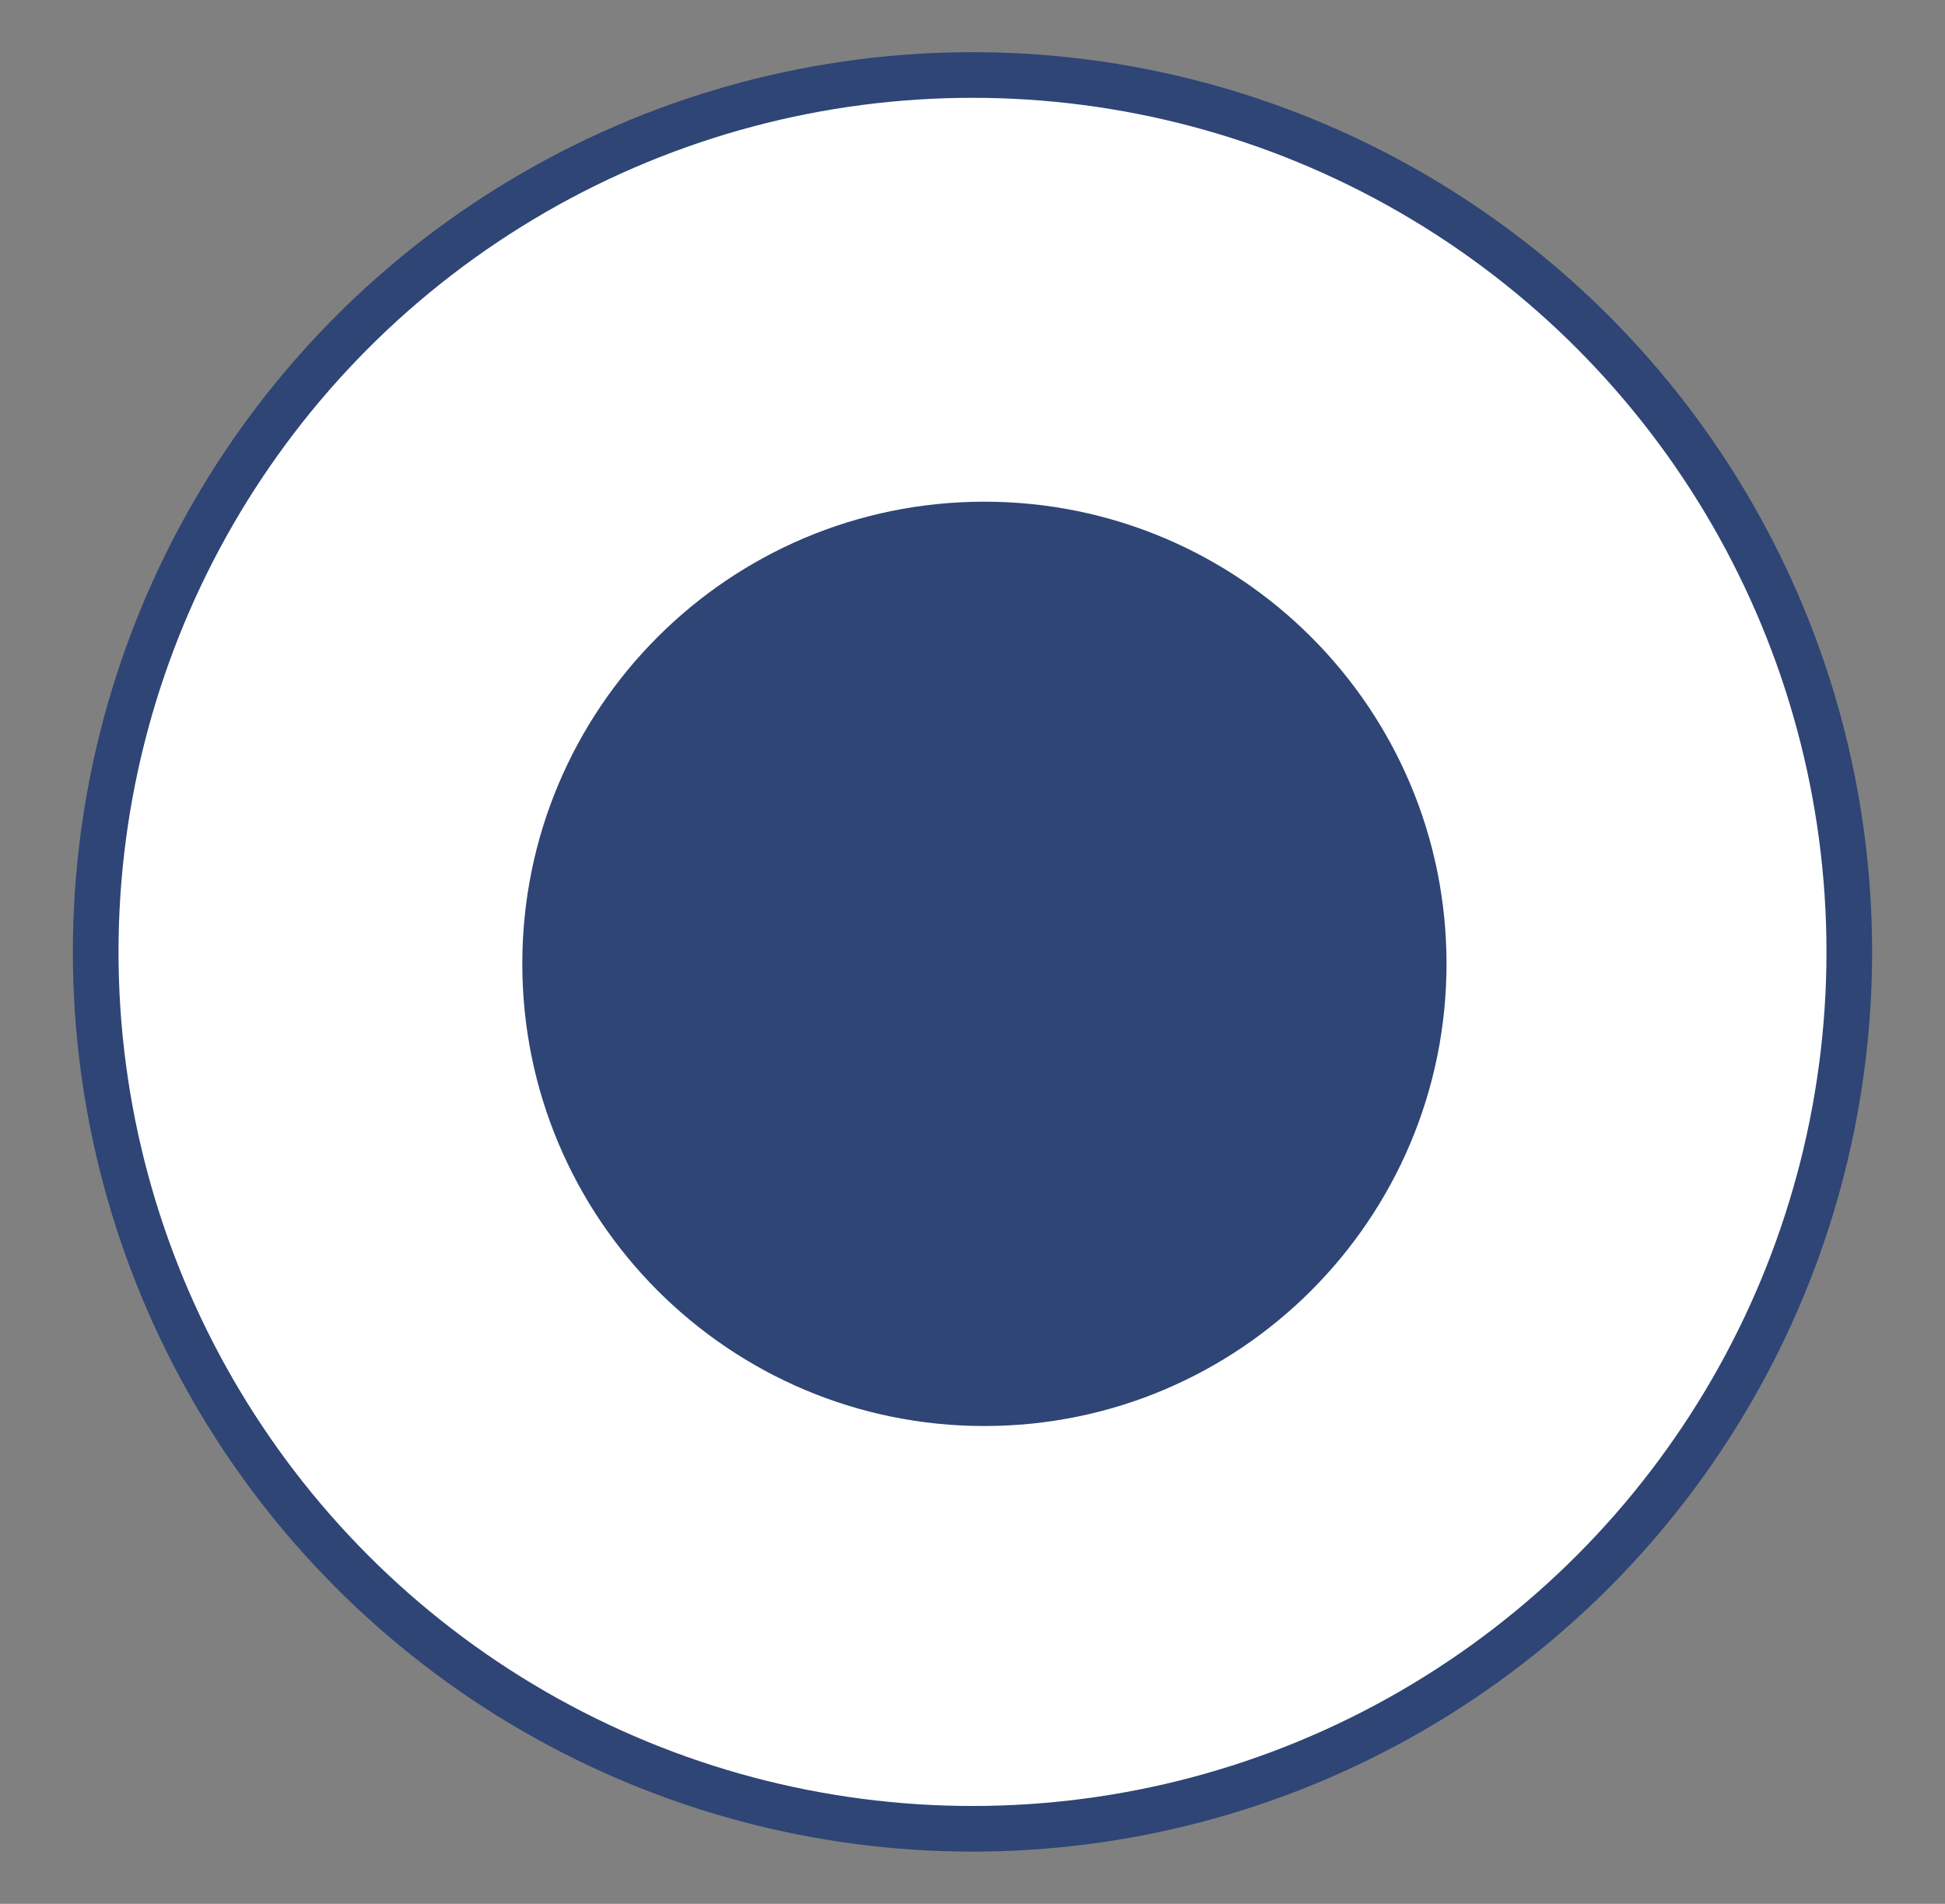
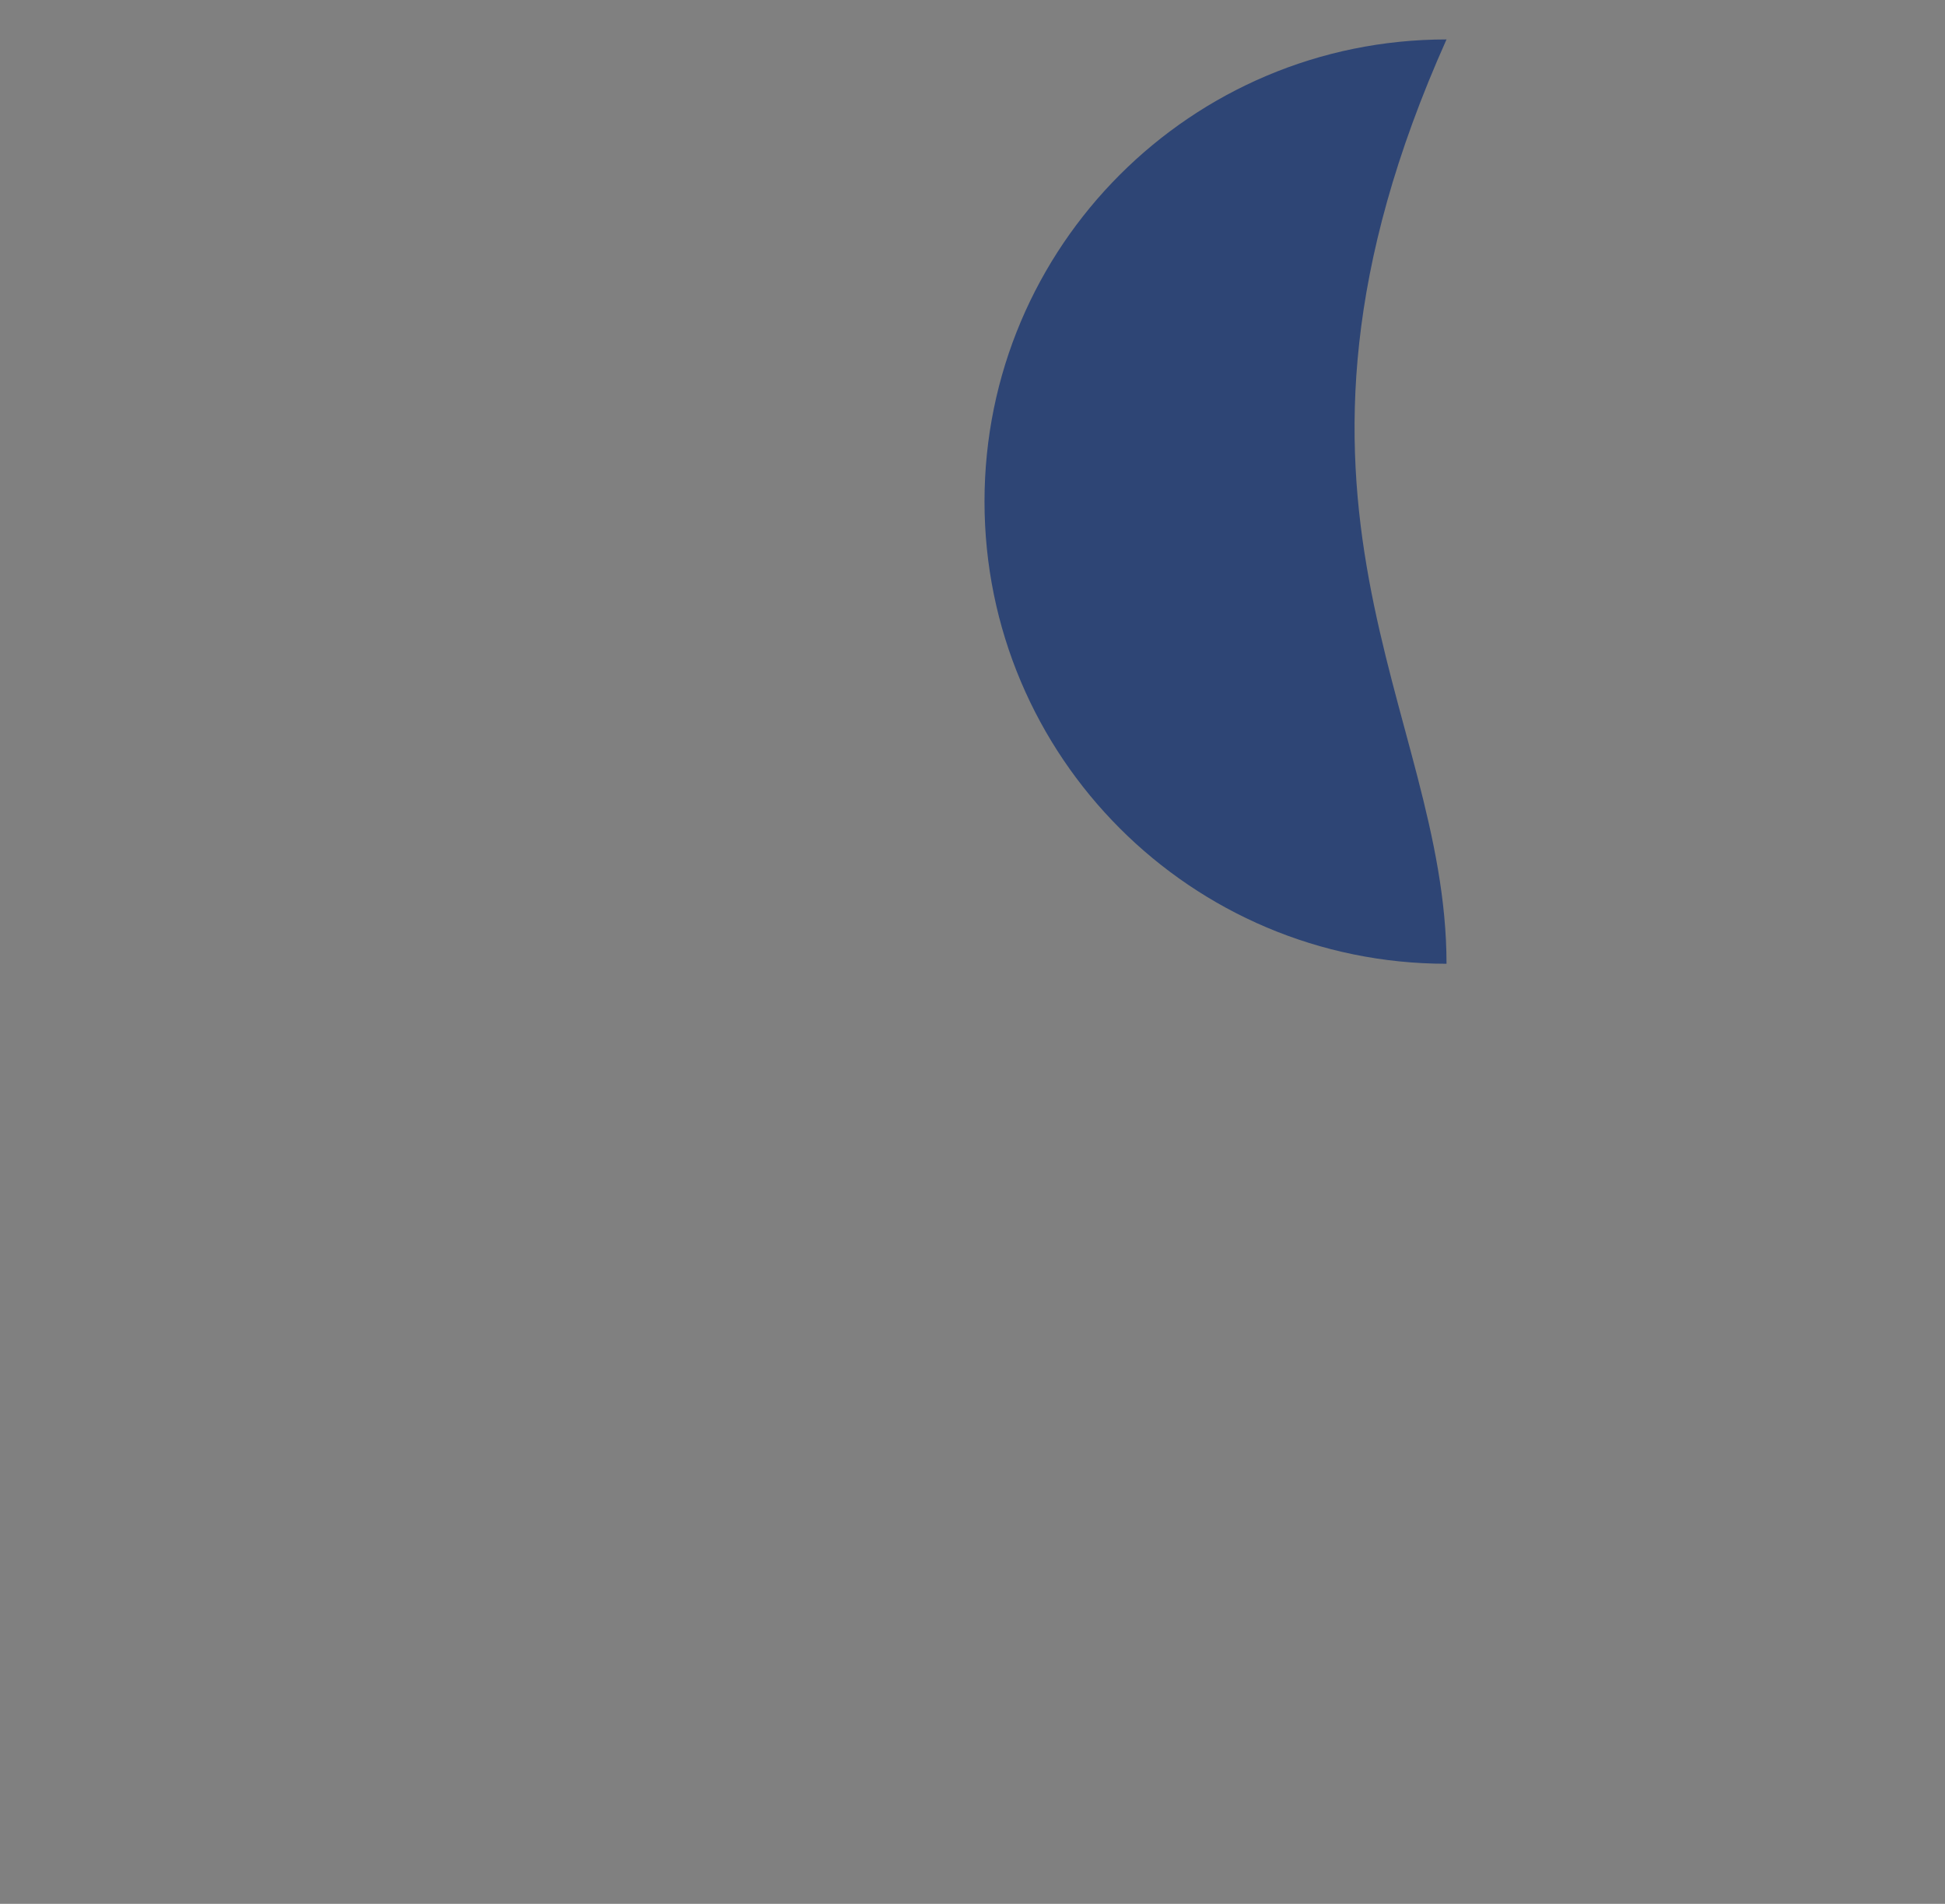
<svg xmlns="http://www.w3.org/2000/svg" version="1.1" id="Layer_1" x="0px" y="0px" width="42.62px" height="41.713px" viewBox="0 0 42.62 41.713" enable-background="new 0 0 42.62 41.713" xml:space="preserve">
  <rect x="0" y="0" width="42.62" height="41.713" fill="#808080" stroke="none" />
  <g>
-     <circle fill-rule="evenodd" clip-rule="evenodd" fill="#FFFFFF" stroke="#2E4575" stroke-miterlimit="10" cx="21.31" cy="20.856" r="19.213" />
-     <path fill-rule="evenodd" clip-rule="evenodd" fill="#2E4575" d="M31.697,21.116c0,5.592-4.534,10.128-10.128,10.128   c-5.592,0-10.124-4.536-10.124-10.128s4.532-10.124,10.124-10.124C27.163,10.992,31.697,15.524,31.697,21.116z" />
+     <path fill-rule="evenodd" clip-rule="evenodd" fill="#2E4575" d="M31.697,21.116c-5.592,0-10.124-4.536-10.124-10.128s4.532-10.124,10.124-10.124C27.163,10.992,31.697,15.524,31.697,21.116z" />
  </g>
</svg>